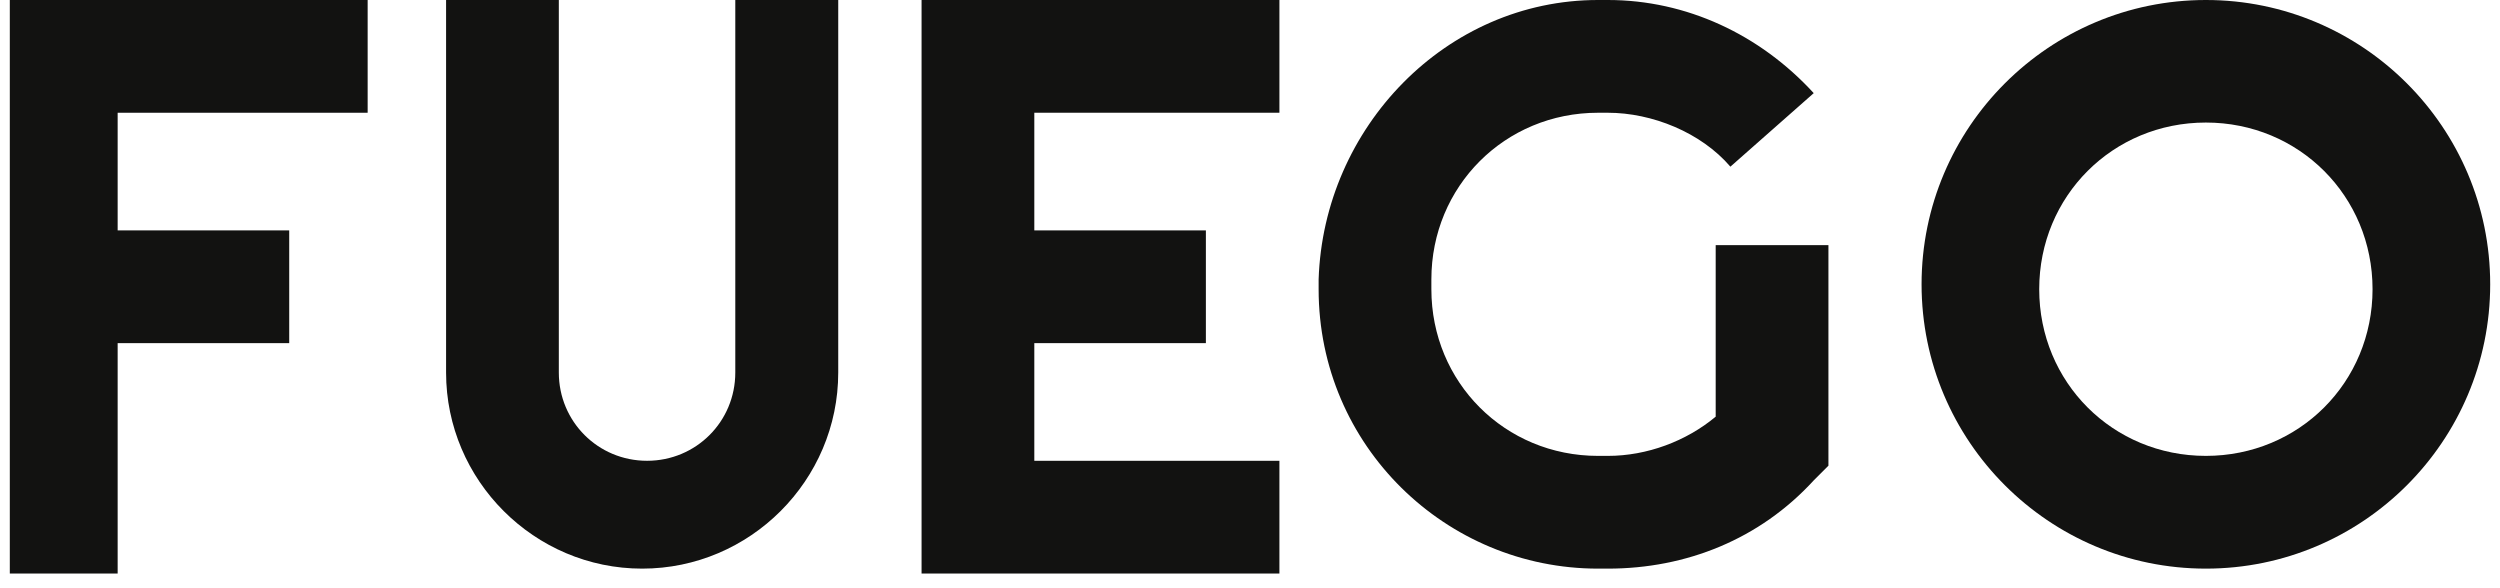
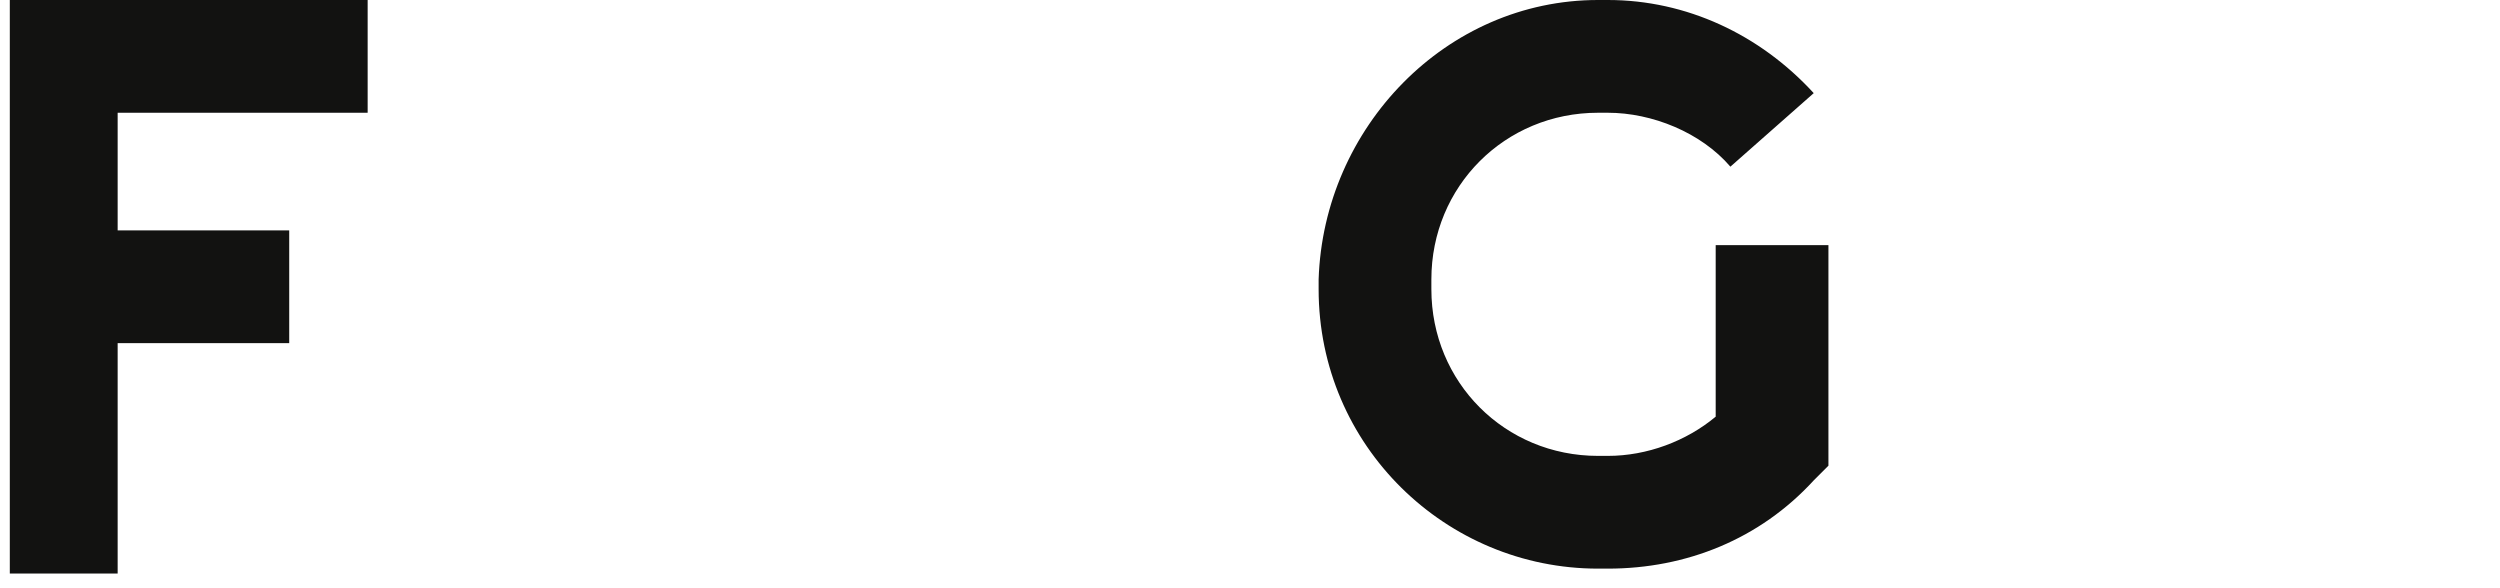
<svg xmlns="http://www.w3.org/2000/svg" id="Layer_1" version="1.1" viewBox="0 0 51 12">
  <defs>
    <style>
      .st0 {
        fill: #121211;
      }
    </style>
  </defs>
  <path class="st0" d="M2.4,2.3v2.4h3.5v2.3h-3.5v4.7H.2V0h7.3v2.3H2.4Z" />
-   <path class="st0" d="M17.1,0v7.6c0,2.2-1.8,4-4,4s-4-1.8-4-4V0h2.3v7.6c0,1,.8,1.8,1.8,1.8s1.8-.8,1.8-1.8V0h2.2Z" />
-   <path class="st0" d="M21.1,2.3v2.4h3.5v2.3h-3.5v2.4h5v2.3h-7.3V0h7.3v2.3h-5Z" />
  <path class="st0" d="M37.3,5v4.5l-.3.3c-1.1,1.2-2.6,1.8-4.2,1.8h-.2c-3.1,0-5.7-2.5-5.7-5.7v-.2C27,2.6,29.5,0,32.6,0h.2c1.6,0,3.1.7,4.2,1.9l-1.7,1.5c-.6-.7-1.6-1.1-2.5-1.1h-.2c-1.9,0-3.4,1.5-3.4,3.4v.2c0,1.9,1.5,3.4,3.4,3.4h.2c.8,0,1.6-.3,2.2-.8v-3.5h2.3s0,0,0,0Z" />
-   <path class="st0" d="M45,0c-3.2,0-5.8,2.6-5.8,5.8s2.6,5.8,5.8,5.8,5.8-2.6,5.8-5.8S48.2,0,45,0ZM45,9.3c-1.9,0-3.4-1.5-3.4-3.4s1.5-3.4,3.4-3.4,3.4,1.5,3.4,3.4-1.5,3.4-3.4,3.4Z" />
</svg>